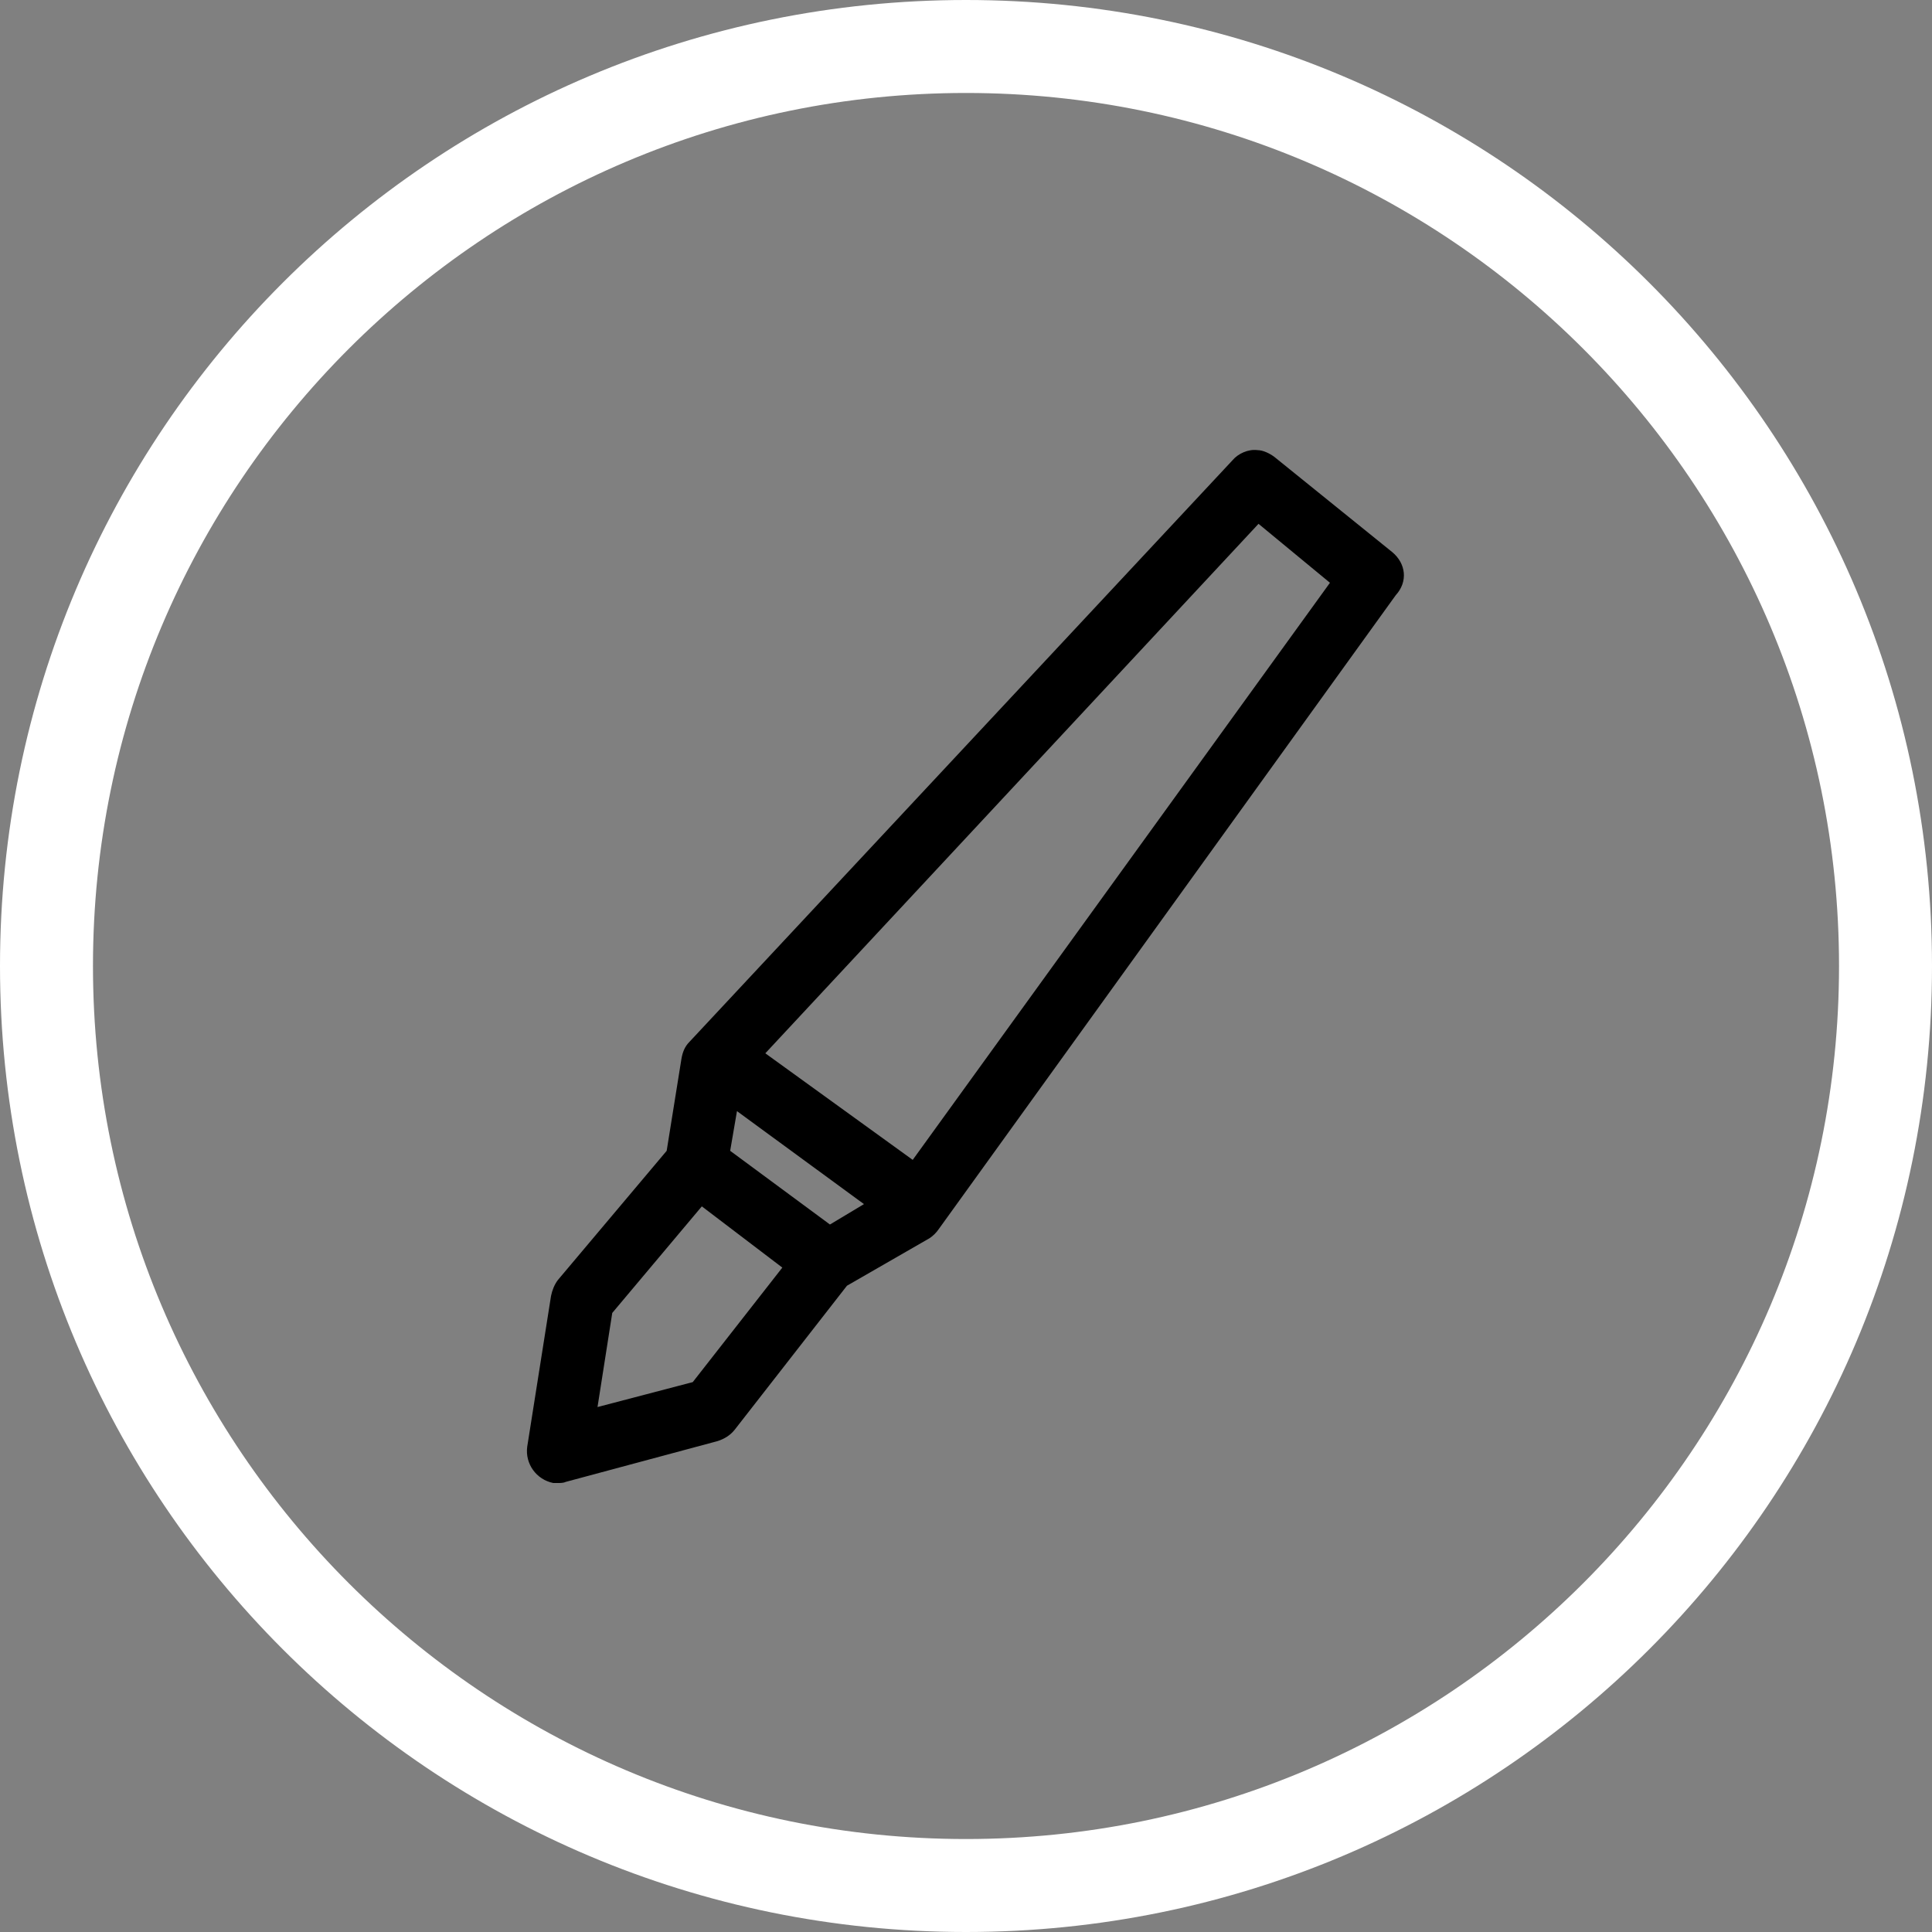
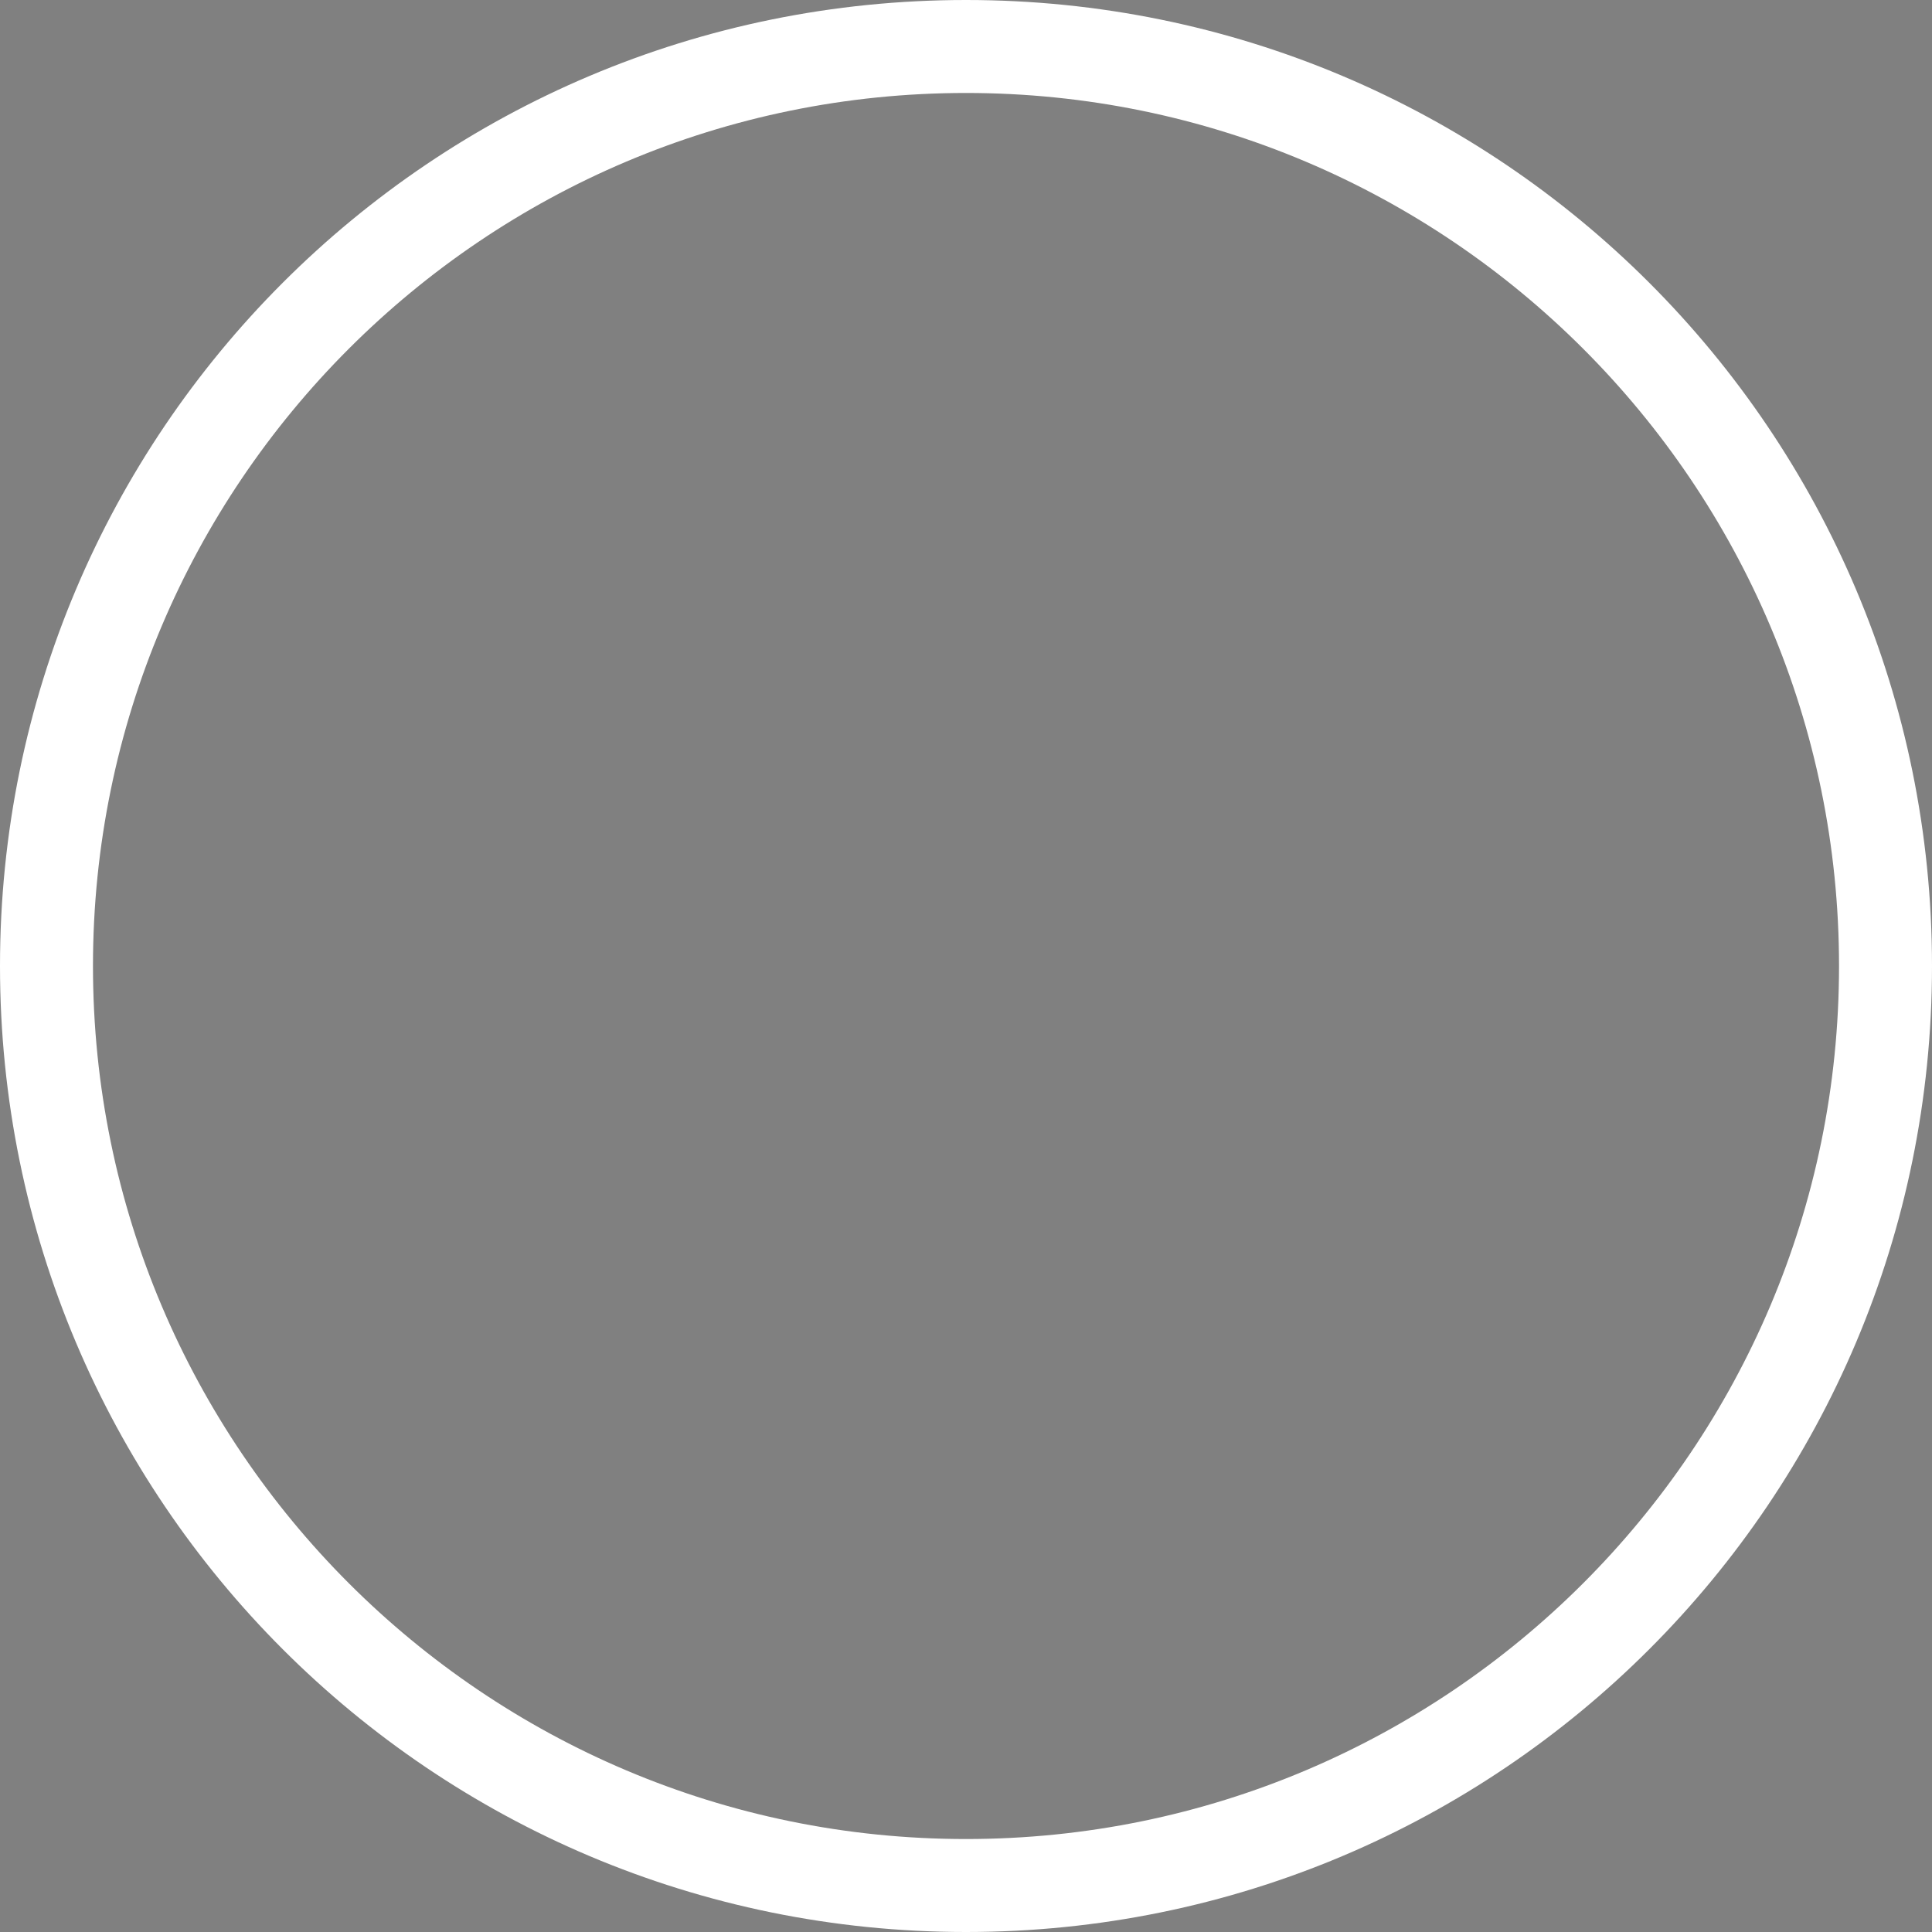
<svg xmlns="http://www.w3.org/2000/svg" version="1.1" id="Calque_1" x="0px" y="0px" viewBox="0 0 170.4 170.4" style="enable-background:new 0 0 170.4 170.4;" xml:space="preserve">
  <rect x="0" y="0" width="170.4" height="170.4" fill="#808080" stroke="none" />
  <style type="text/css"> .st0{fill:#FFFFFF;} </style>
  <path class="st0" d="M85.2,8.2c42.5,0,77,34.5,77,77s-34.5,77-77,77s-77-34.5-77-77S42.7,8.2,85.2,8.2 M85.2,0C38.1,0,0,38.1,0,85.2 s38.1,85.2,85.2,85.2s85.2-38.1,85.2-85.2S132.3,0,85.2,0L85.2,0z" />
-   <path d="M122.8,48.7l-10.4-8.4c-0.4-0.3-1-0.6-1.5-0.6c-0.8-0.1-1.7,0.3-2.2,0.9L60.8,91.9c-0.4,0.4-0.6,0.9-0.7,1.5l-1.3,8.1 l-9.6,11.4c-0.3,0.4-0.5,0.9-0.6,1.4l-2.1,13.3c-0.2,1.5,0.8,2.9,2.3,3.2c0.1,0,0.3,0,0.4,0c0.2,0,0.5,0,0.7-0.1l13.4-3.6 c0.6-0.2,1.1-0.5,1.5-1l9.9-12.7l7.3-4.2c0.3-0.2,0.6-0.5,0.8-0.8l40.3-55.9C124.2,51.3,124,49.7,122.8,48.7z M69,111.8l-7.9,10.1 l-8.4,2.2l1.3-8.3l7.9-9.4L69,111.8z M76.2,106.2l-3,1.8l-8.8-6.5L65,98L76.2,106.2z M117.3,51.4l-36.8,50.9l-13-9.4l43.5-46.7 L117.3,51.4z" />
</svg>